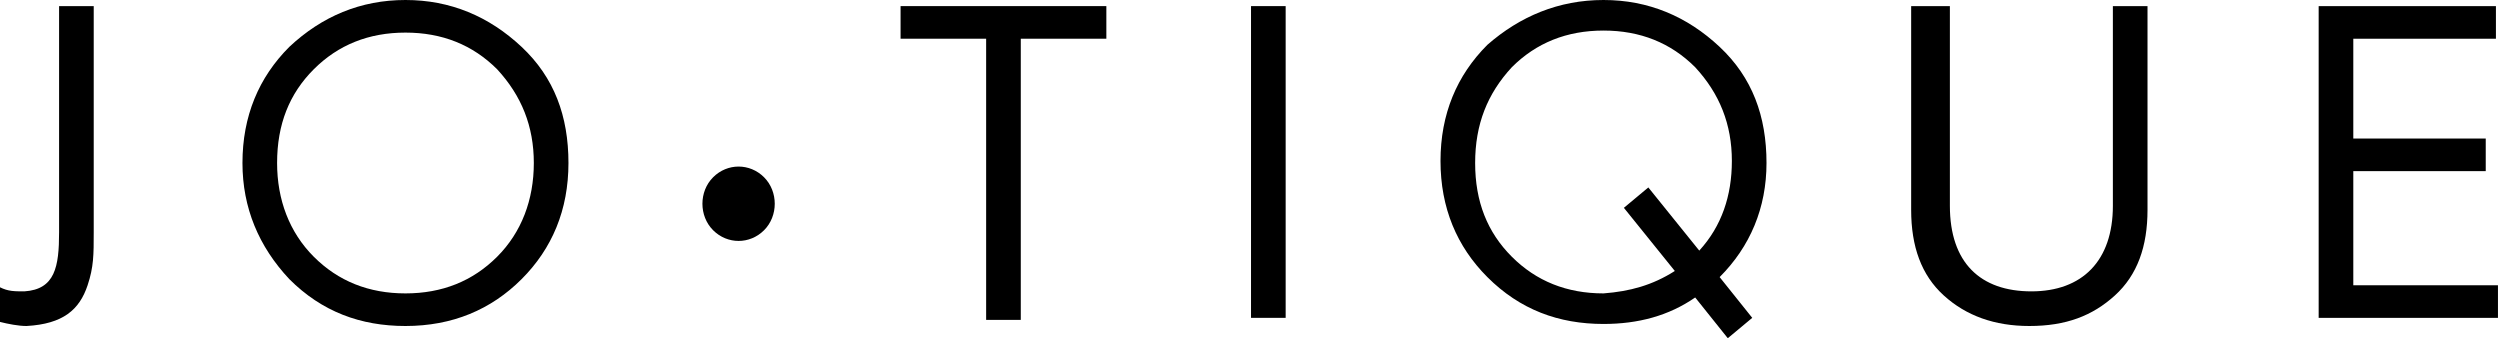
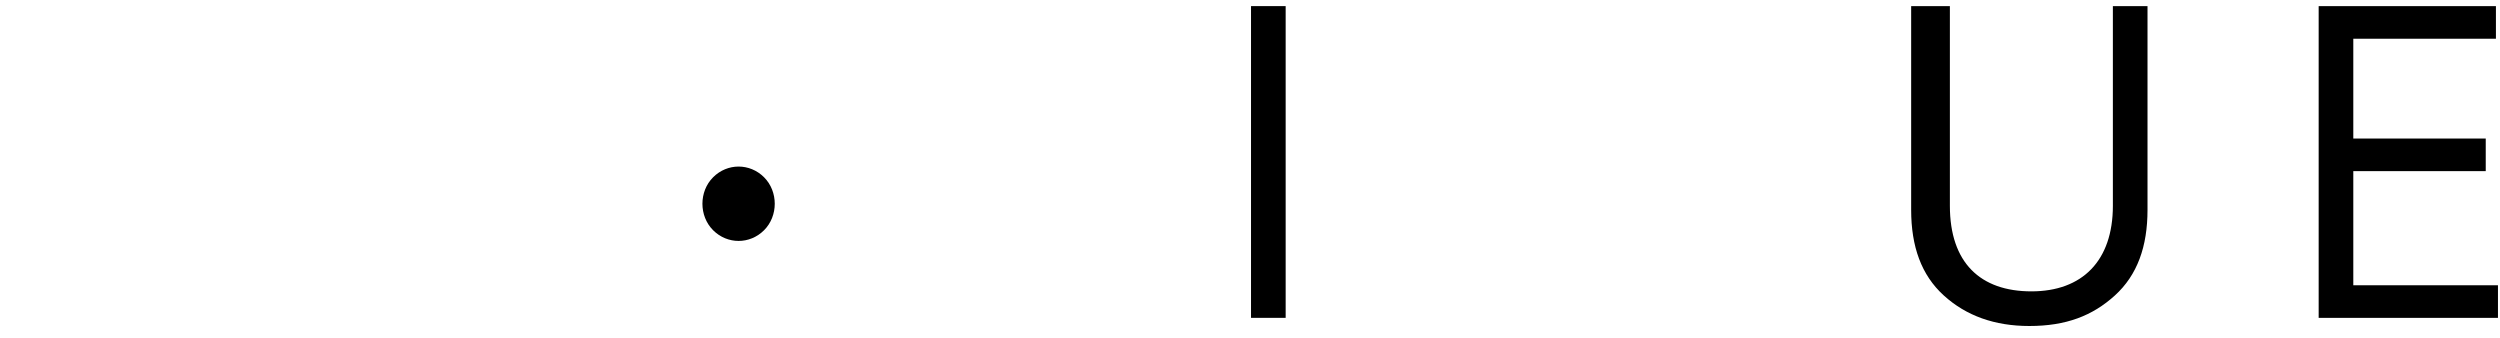
<svg xmlns="http://www.w3.org/2000/svg" version="1.1" id="Layer_1" x="0px" y="0px" viewBox="0 0 122.7 16.6" style="enable-background:new 0 0 122.7 16.6;" xml:space="preserve">
  <g>
-     <path d="M0,14.1c0.4,0.2,0.7,0.2,1.2,0.2c1.5-0.1,1.7-1.2,1.7-2.9V0.3h1.7v11.1c0,1.1,0,1.7-0.3,2.6c-0.4,1.2-1.2,1.9-3,2   c-0.4,0-0.9-0.1-1.3-0.2V14.1z" />
-     <path d="M11.9,8c0-2.3,0.8-4.2,2.3-5.7C15.8,0.8,17.7,0,19.9,0c2.2,0,4.1,0.8,5.7,2.3c1.6,1.5,2.3,3.4,2.3,5.7   c0,2.3-0.8,4.2-2.3,5.7c-1.5,1.5-3.4,2.3-5.7,2.3c-2.2,0-4.1-0.7-5.7-2.3C12.7,12.1,11.9,10.2,11.9,8z M13.6,8   c0,1.8,0.6,3.4,1.8,4.6c1.2,1.2,2.7,1.8,4.5,1.8c1.8,0,3.3-0.6,4.5-1.8c1.2-1.2,1.8-2.8,1.8-4.6s-0.6-3.3-1.8-4.6   c-1.2-1.2-2.7-1.8-4.5-1.8c-1.8,0-3.3,0.6-4.5,1.8C14.2,4.6,13.6,6.1,13.6,8z" />
    <path d="M35,11.3c-0.7-0.7-0.7-1.9,0-2.6c0.7-0.7,1.8-0.7,2.5,0c0.7,0.7,0.7,1.9,0,2.6C36.8,12,35.7,12,35,11.3z" />
-     <path d="M48.4,15.6V1.9h-4.2V0.3h10.1v1.6h-4.2v13.8H48.4z" />
    <path d="M61.4,15.6V0.3h1.7v15.3H61.4z" />
-     <path d="M84.4,13.6l1.6,2l-1.2,1l-1.6-2c-1.3,0.9-2.8,1.3-4.5,1.3c-2.2,0-4.1-0.7-5.7-2.3c-1.5-1.5-2.3-3.4-2.3-5.7   c0-2.3,0.8-4.2,2.3-5.7C74.6,0.8,76.5,0,78.7,0c2.2,0,4.1,0.8,5.7,2.3c1.6,1.5,2.3,3.4,2.3,5.7C86.7,10.2,85.9,12.1,84.4,13.6z    M82.2,13.3l-2.5-3.1l1.2-1l2.5,3.1c1.1-1.2,1.6-2.7,1.6-4.4c0-1.8-0.6-3.3-1.8-4.6c-1.2-1.2-2.7-1.8-4.5-1.8   c-1.8,0-3.3,0.6-4.5,1.8C73,4.6,72.4,6.1,72.4,8s0.6,3.4,1.8,4.6c1.2,1.2,2.7,1.8,4.5,1.8C80,14.3,81.1,14,82.2,13.3z" />
    <path d="M94,0.3h1.7v9.8c0,2.8,1.5,4.2,4,4.2s4-1.5,4-4.2V0.3h1.7v10c0,1.8-0.5,3.2-1.6,4.2c-1.1,1-2.4,1.5-4.2,1.5   c-1.7,0-3.1-0.5-4.2-1.5c-1.1-1-1.6-2.4-1.6-4.2V0.3z" />
    <path d="M113.8,15.6V0.3h8.7v1.6h-7v4.9h6.5v1.6h-6.5V14h7.1v1.6H113.8z" />
  </g>
</svg>